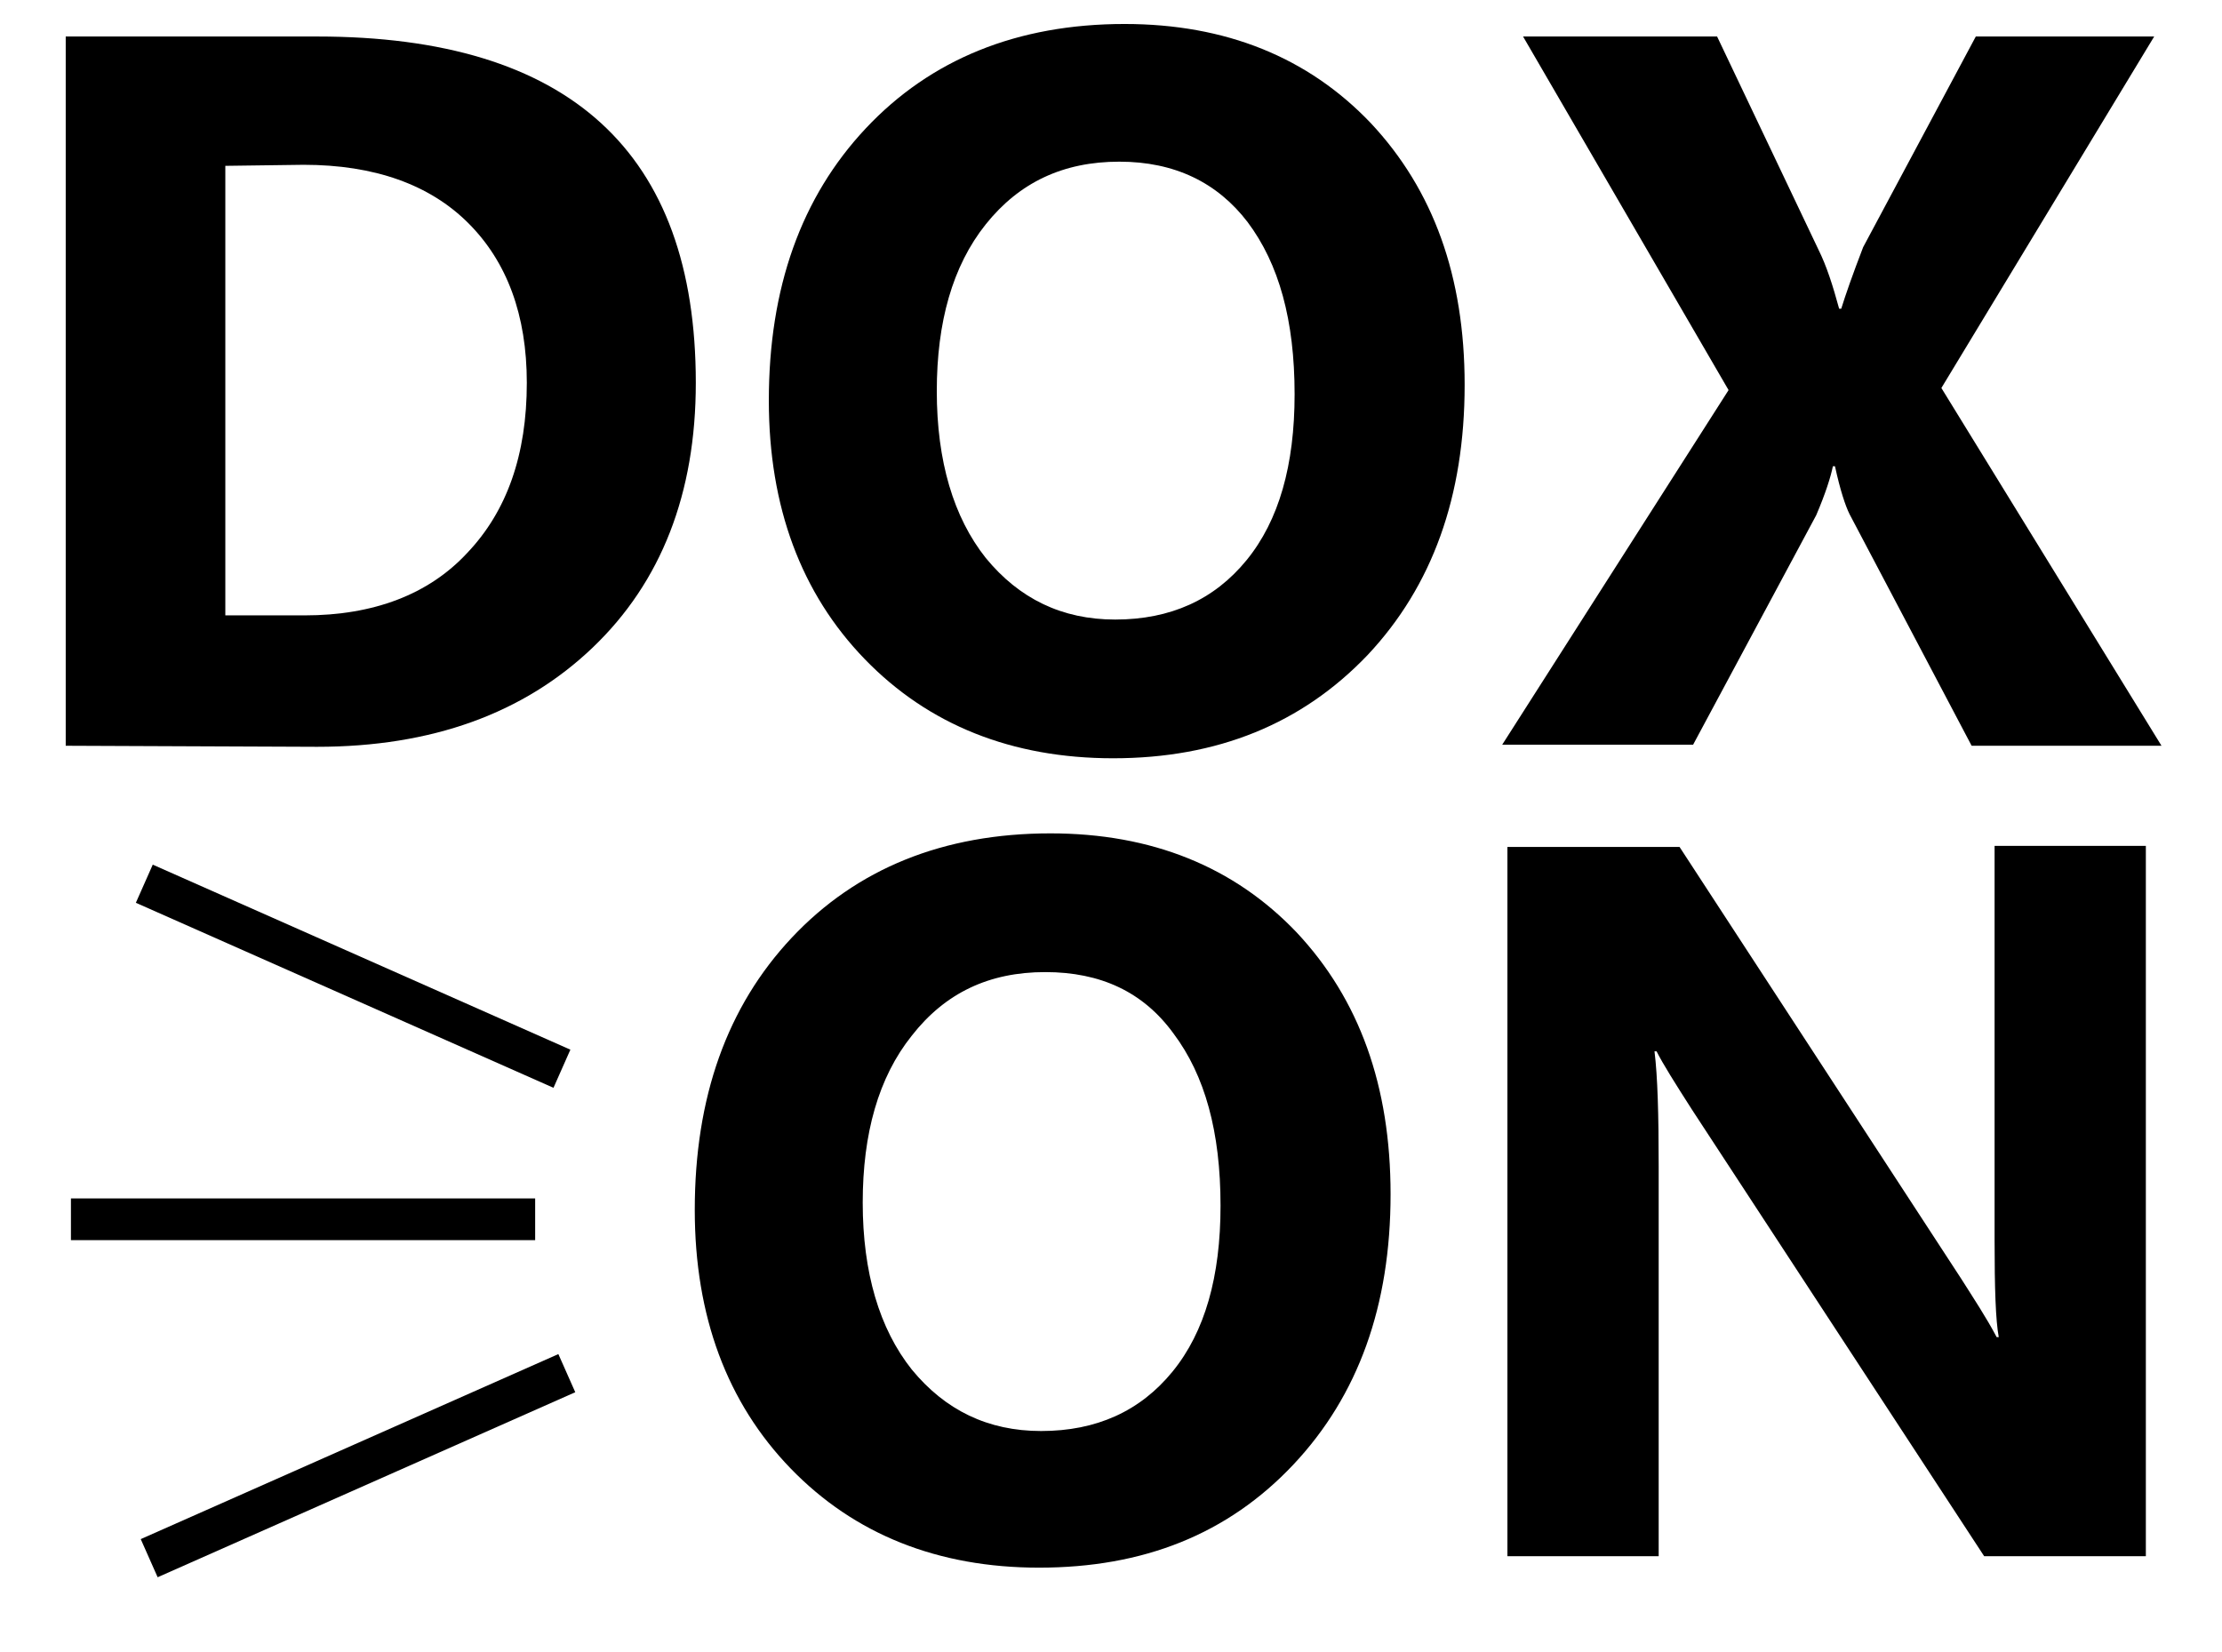
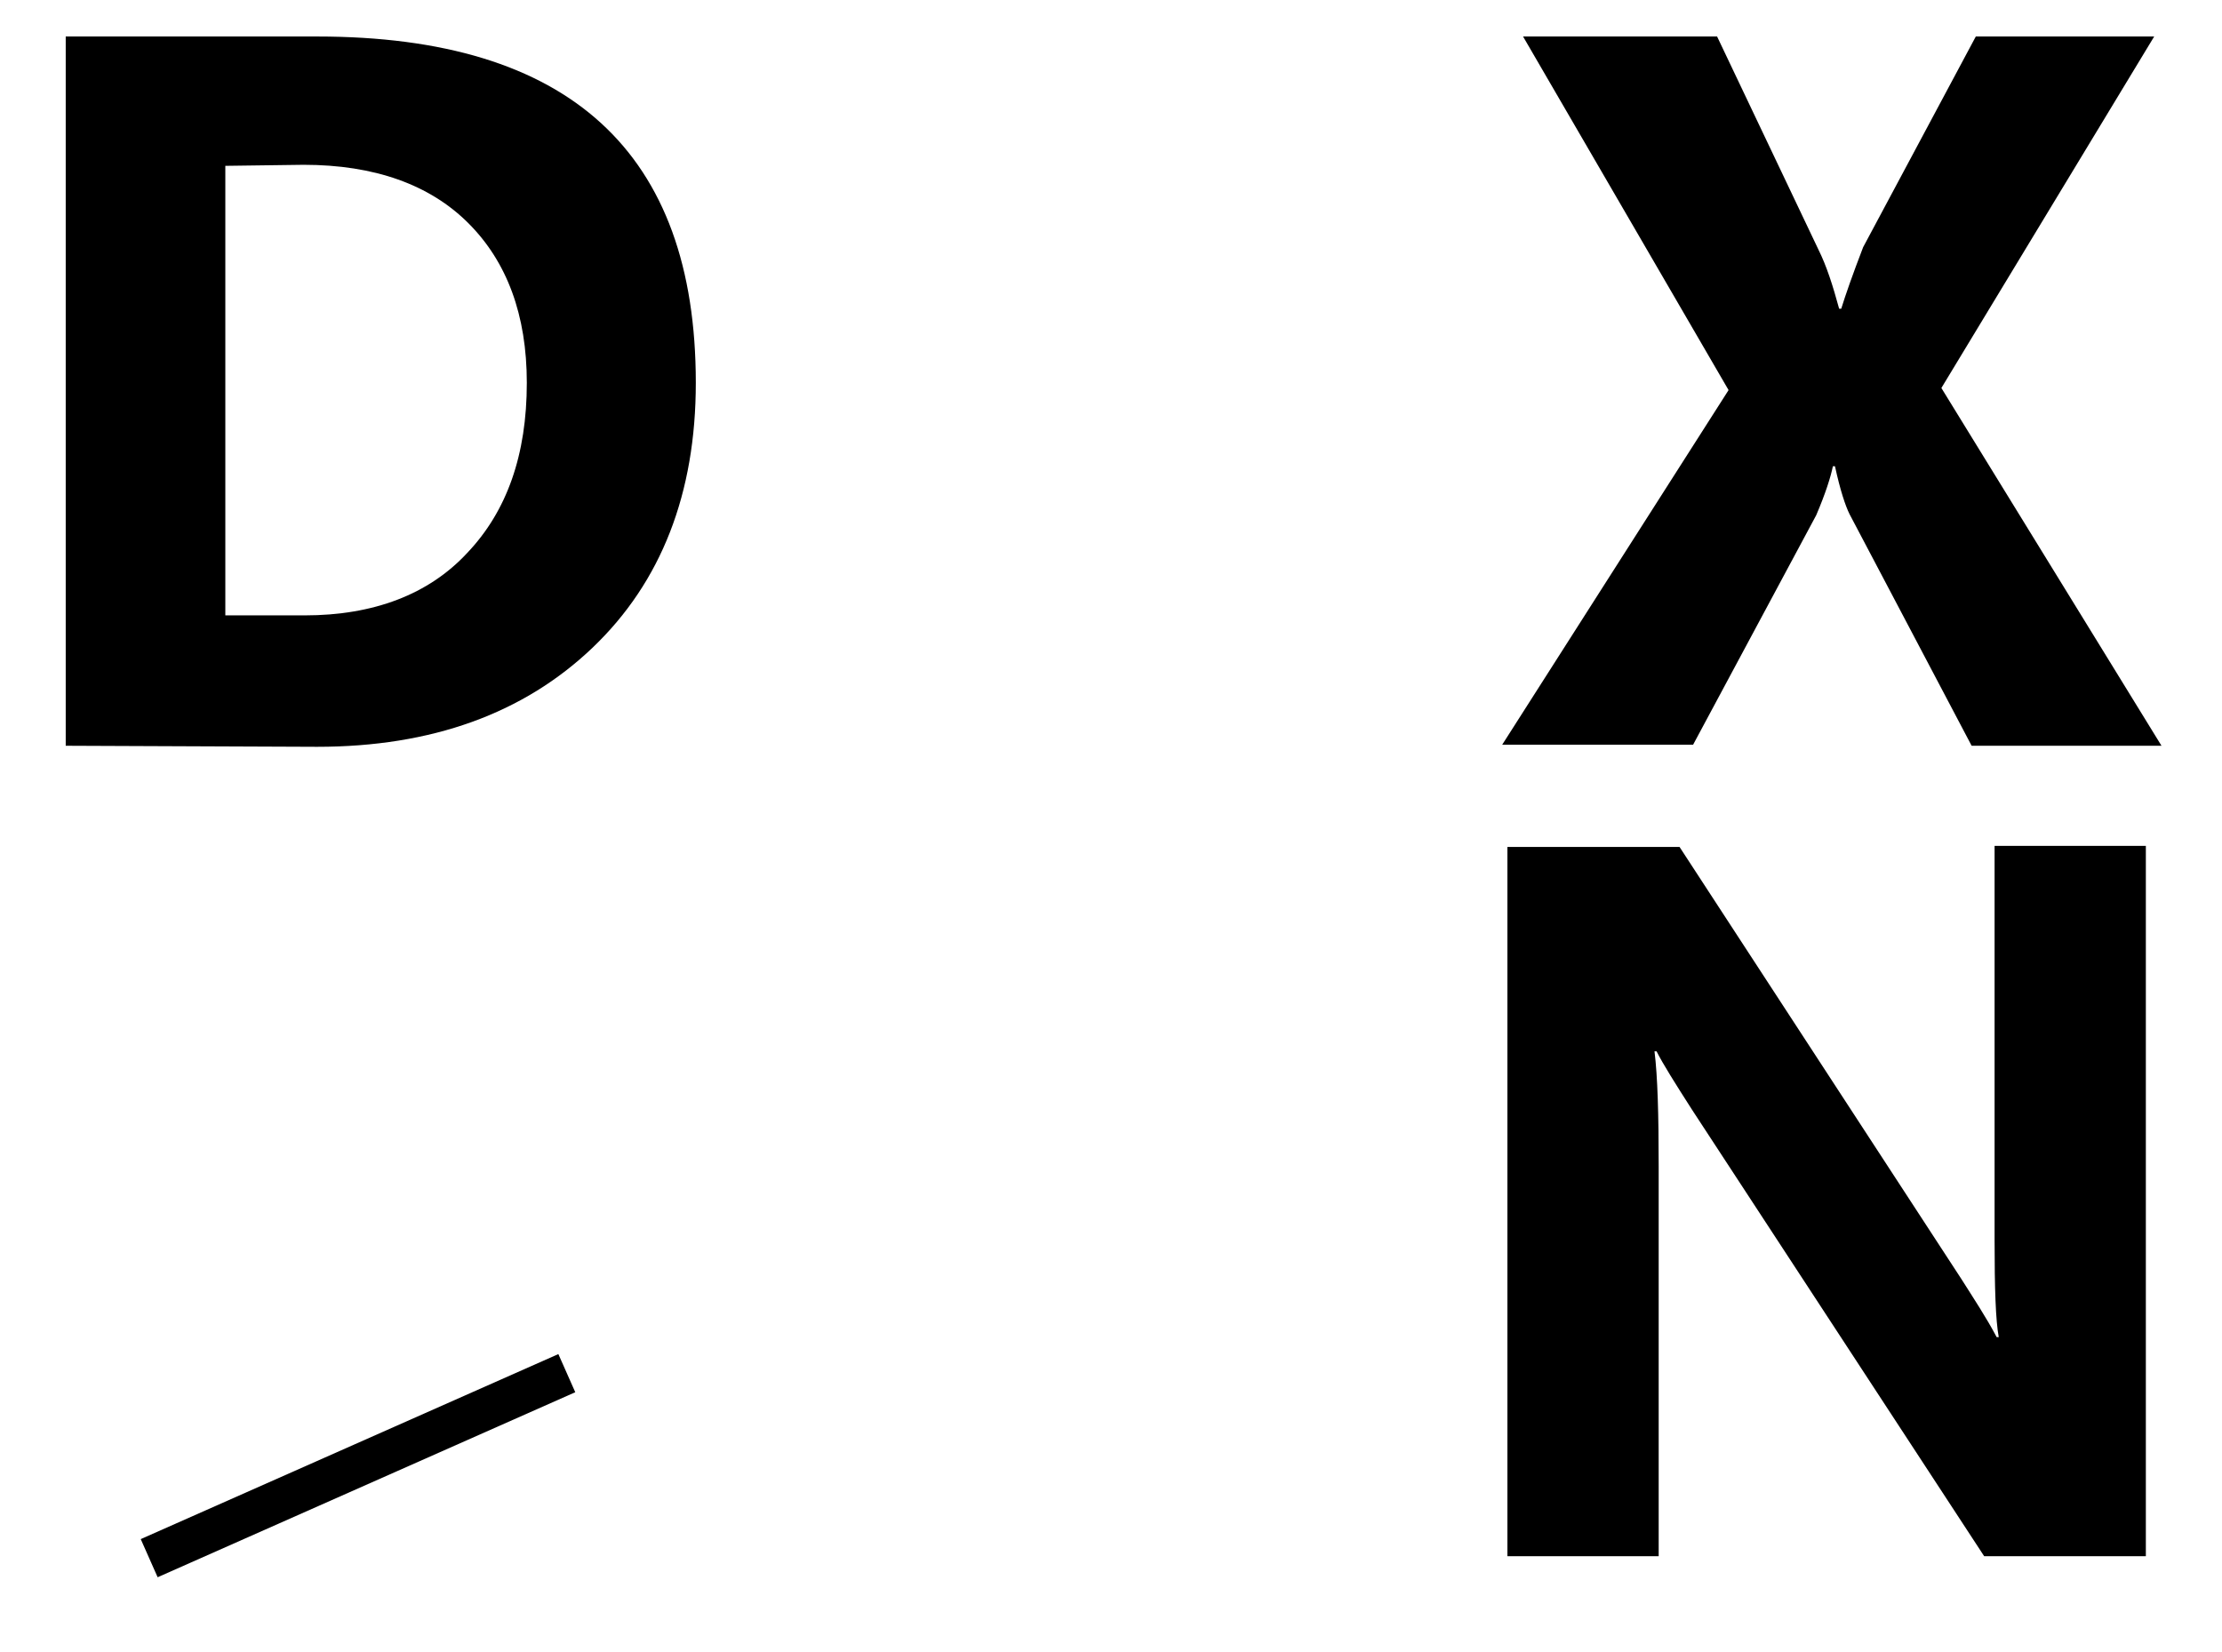
<svg xmlns="http://www.w3.org/2000/svg" version="1.1" id="Layer_1" x="0px" y="0px" viewBox="0 0 213 158.4" style="enable-background:new 0 0 213 158.4;" xml:space="preserve">
  <g>
    <g>
      <path d="M6.3,71.5v-68h24.1c24.2,0,36.3,11.1,36.3,33.2c0,10.6-3.3,19.1-9.9,25.4s-15.4,9.5-26.4,9.5L6.3,71.5L6.3,71.5z     M21.6,15.9V59h7.6c6.6,0,11.9-2,15.6-6c3.8-4,5.7-9.4,5.7-16.3c0-6.5-1.9-11.6-5.6-15.3c-3.7-3.7-9-5.6-15.8-5.6L21.6,15.9    L21.6,15.9z" />
-       <path d="M106.7,72.7c-9.7,0-17.7-3.2-23.8-9.5c-6.1-6.3-9.2-14.6-9.2-24.8c0-10.8,3.1-19.5,9.3-26.1c6.2-6.6,14.5-10,24.8-10    c9.7,0,17.6,3.2,23.6,9.5c6,6.4,9,14.7,9,25.1c0,10.7-3.1,19.3-9.3,25.9C124.8,69.4,116.7,72.7,106.7,72.7z M107.3,15.5    c-5.4,0-9.6,2-12.8,6c-3.2,4-4.7,9.4-4.7,16c0,6.7,1.6,12.1,4.7,16c3.2,3.9,7.3,5.9,12.4,5.9c5.3,0,9.5-1.9,12.6-5.7    s4.6-9.1,4.6-15.9c0-7.1-1.5-12.5-4.5-16.5C116.7,17.5,112.6,15.5,107.3,15.5z" />
      <path d="M207.2,71.5H189l-11.7-22.2c-0.4-0.8-0.9-2.3-1.4-4.6h-0.2c-0.2,1-0.7,2.6-1.6,4.7l-11.8,22H144l21.7-34L146,3.5h18.6    l9.7,20.4c0.8,1.6,1.4,3.5,2,5.7h0.2c0.4-1.3,1.1-3.3,2.1-5.9l10.8-20.2h17.1l-20.4,33.7L207.2,71.5z" />
    </g>
    <g>
-       <path d="M99.6,150.3c-9.7,0-17.7-3.2-23.8-9.5c-6.1-6.3-9.2-14.6-9.2-24.8c0-10.8,3.1-19.5,9.3-26.1c6.2-6.6,14.5-10,24.8-10    c9.7,0,17.6,3.2,23.6,9.5c6,6.4,9,14.7,9,25.1c0,10.7-3.1,19.3-9.3,25.9C117.7,147.1,109.6,150.3,99.6,150.3z M100.2,93.2    c-5.4,0-9.6,2-12.8,6.1c-3.2,4-4.7,9.4-4.7,16c0,6.7,1.6,12.1,4.7,16c3.2,3.9,7.3,5.9,12.4,5.9c5.3,0,9.5-1.9,12.6-5.7    s4.6-9.1,4.6-15.9c0-7.1-1.5-12.5-4.5-16.5C109.6,95.1,105.5,93.2,100.2,93.2z" />
      <path d="M205.7,149.2h-15.5l-28-42.8c-1.6-2.5-2.8-4.4-3.4-5.6h-0.2c0.3,2.4,0.4,6.1,0.4,11v37.4h-14.5v-68H161l27,41.4    c1.2,1.9,2.4,3.7,3.4,5.6h0.2c-0.3-1.6-0.4-4.7-0.4-9.3V81.1h14.5V149.2z" />
    </g>
    <g>
      <g>
-         <rect x="6.8" y="114.9" width="44.5" height="4" />
-       </g>
+         </g>
      <g>
-         <rect x="31.9" y="71.7" transform="matrix(0.405 -0.914 0.914 0.405 -65.43 86.673)" width="4" height="43.8" />
-       </g>
+         </g>
      <g>
        <rect x="12.4" y="138.6" transform="matrix(0.914 -0.405 0.405 0.914 -53.975 25.905)" width="43.8" height="4" />
      </g>
    </g>
    <g>
      <path d="M166.2,155.1" />
    </g>
  </g>
</svg>